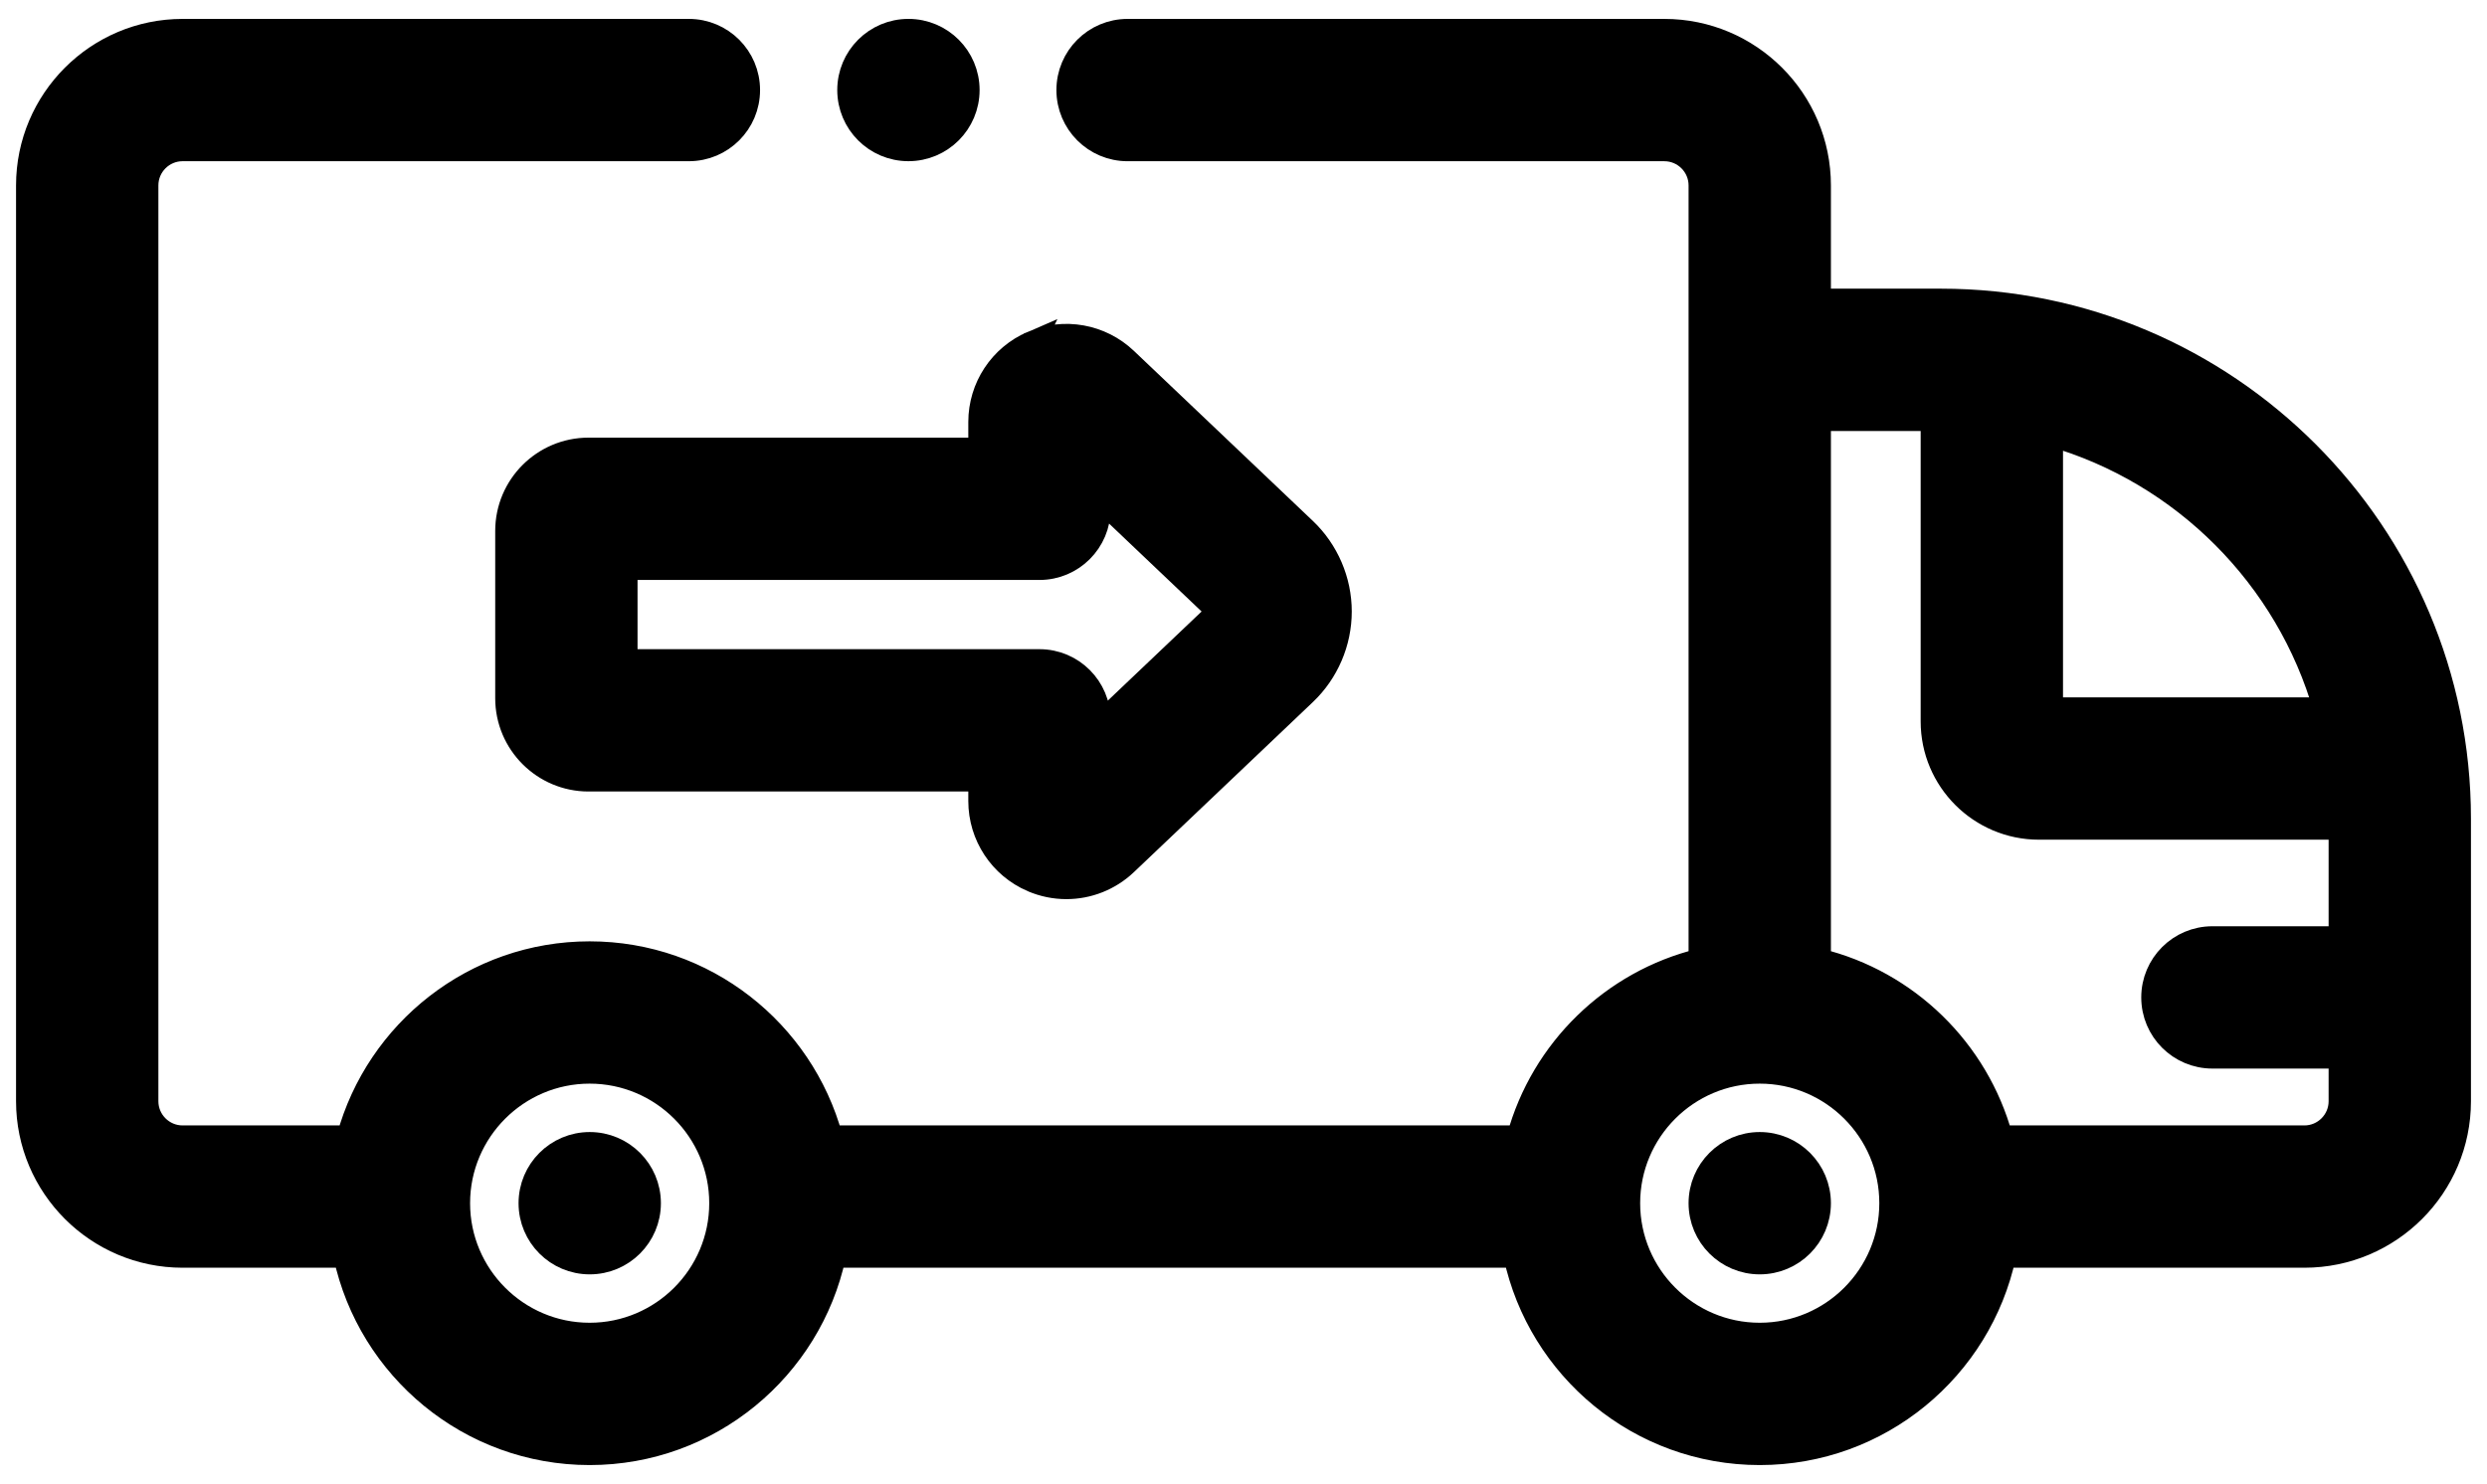
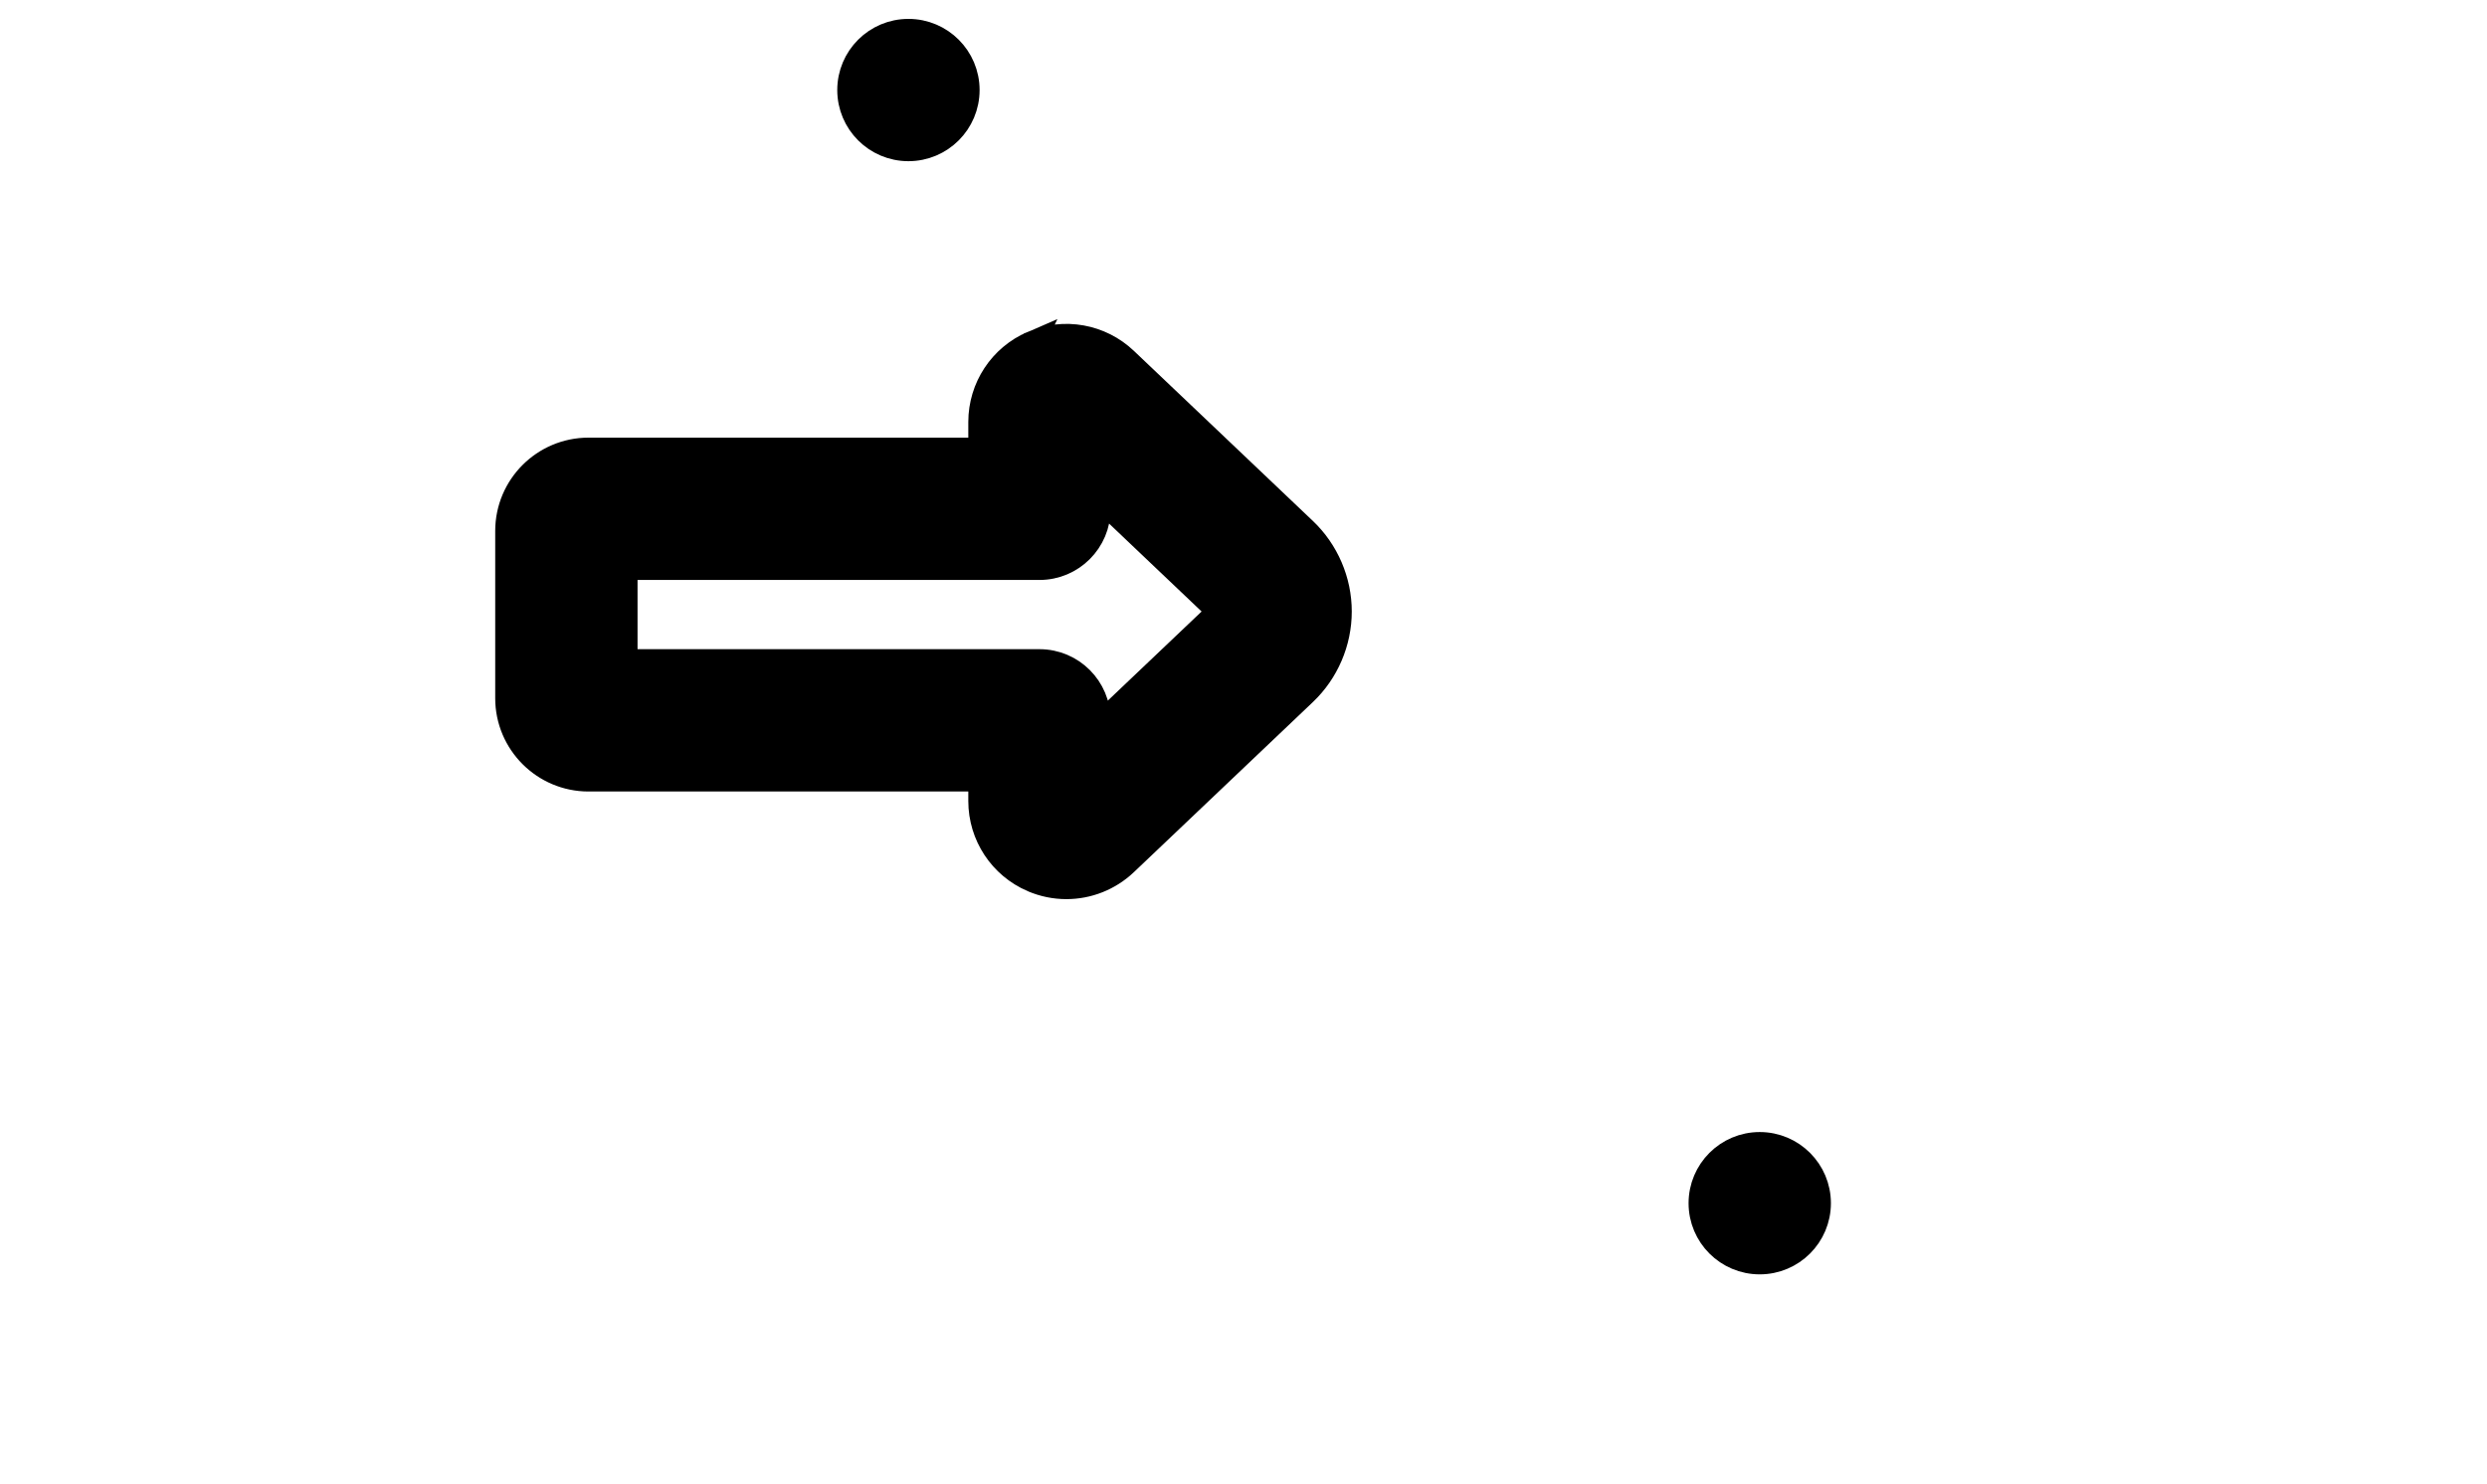
<svg xmlns="http://www.w3.org/2000/svg" width="124" height="74" viewBox="0 0 124 74" fill="none">
-   <path d="M9.103 1.543H9.103C4.855 1.543 1.4 4.998 1.4 9.246V54.915C1.4 59.163 4.855 62.618 9.103 62.618H17.221C18.428 68.235 23.427 72.459 29.4 72.459C35.373 72.459 40.372 68.235 41.578 62.618H75.561C76.767 68.235 81.766 72.459 87.739 72.459C93.712 72.459 98.711 68.235 99.917 62.618H114.897C119.145 62.618 122.6 59.163 122.6 54.915V40.825C122.6 26.582 111.013 14.995 96.77 14.995H90.688V9.246C90.688 4.998 87.233 1.543 82.984 1.543H56.221C54.592 1.543 53.272 2.863 53.272 4.491C53.272 6.119 54.592 7.44 56.221 7.44H82.984C83.98 7.44 84.791 8.251 84.791 9.246V17.944V47.895C80.395 48.966 76.909 52.373 75.722 56.722H41.417C39.974 51.439 35.137 47.542 29.4 47.542C23.663 47.542 18.826 51.439 17.383 56.722H9.103C8.108 56.722 7.297 55.911 7.297 54.915V9.246C7.297 8.251 8.108 7.439 9.103 7.439H34.347C35.976 7.439 37.296 6.119 37.296 4.491C37.296 2.863 35.976 1.543 34.347 1.543H9.103ZM102.26 21.662C108.858 23.555 114.066 28.773 115.945 35.377H102.26V21.662ZM29.4 66.562C25.782 66.562 22.838 63.618 22.838 60C22.838 56.383 25.782 53.438 29.4 53.438C33.018 53.438 35.962 56.383 35.962 60C35.962 63.618 33.018 66.562 29.4 66.562ZM87.739 66.562C84.121 66.562 81.177 63.618 81.177 60C81.177 56.383 84.121 53.438 87.739 53.438C91.357 53.438 94.301 56.383 94.301 60C94.301 63.618 91.357 66.562 87.739 66.562ZM114.897 56.722H99.756C98.569 52.374 95.083 48.966 90.688 47.896V20.892L91.153 20.892L93.501 20.893L95.862 20.893L96.363 20.894V35.977C96.363 38.898 98.739 41.273 101.66 41.273H116.703V46.79H110.31C108.682 46.79 107.361 48.11 107.361 49.738C107.361 51.367 108.681 52.687 110.31 52.687H116.703V54.915C116.703 55.911 115.892 56.722 114.897 56.722Z" fill="black" stroke="black" stroke-width="1.2" />
  <path d="M48.879 22.424H29.342C27.108 22.424 25.291 24.241 25.291 26.476V34.818C25.291 37.053 27.108 38.87 29.342 38.87H48.879V39.947C48.879 41.663 49.899 43.211 51.476 43.888L51.477 43.888C52.022 44.123 52.598 44.237 53.169 44.237C54.247 44.237 55.309 43.829 56.123 43.056C56.123 43.056 56.123 43.056 56.123 43.056L65.046 34.576C66.16 33.517 66.798 32.031 66.798 30.494C66.798 28.958 66.16 27.471 65.046 26.413L65.046 26.413L56.123 17.933C56.123 17.933 56.123 17.933 56.123 17.933C54.879 16.75 53.054 16.423 51.476 17.1L48.879 22.424ZM48.879 22.424V21.042C48.879 19.325 49.898 17.777 51.476 17.1L48.879 22.424ZM31.187 28.321H51.827C53.456 28.321 54.776 27.001 54.776 25.372V24.786L60.782 30.494L54.776 36.202V35.921C54.776 34.293 53.456 32.973 51.827 32.973H31.187V28.321Z" fill="black" stroke="black" stroke-width="1.2" />
  <path d="M45.294 7.438C46.922 7.438 48.242 6.118 48.242 4.49C48.242 2.862 46.922 1.542 45.294 1.542C43.665 1.542 42.345 2.862 42.345 4.49C42.345 6.118 43.665 7.438 45.294 7.438Z" fill="black" stroke="black" stroke-width="1.2" />
-   <path d="M29.403 62.949C31.032 62.949 32.352 61.629 32.352 60.001C32.352 58.372 31.032 57.052 29.403 57.052C27.775 57.052 26.455 58.372 26.455 60.001C26.455 61.629 27.775 62.949 29.403 62.949Z" fill="black" stroke="black" stroke-width="1.2" />
  <path d="M87.739 62.949C89.367 62.949 90.688 61.629 90.688 60.001C90.688 58.372 89.367 57.052 87.739 57.052C86.111 57.052 84.791 58.372 84.791 60.001C84.791 61.629 86.111 62.949 87.739 62.949Z" fill="black" stroke="black" stroke-width="1.2" />
</svg>